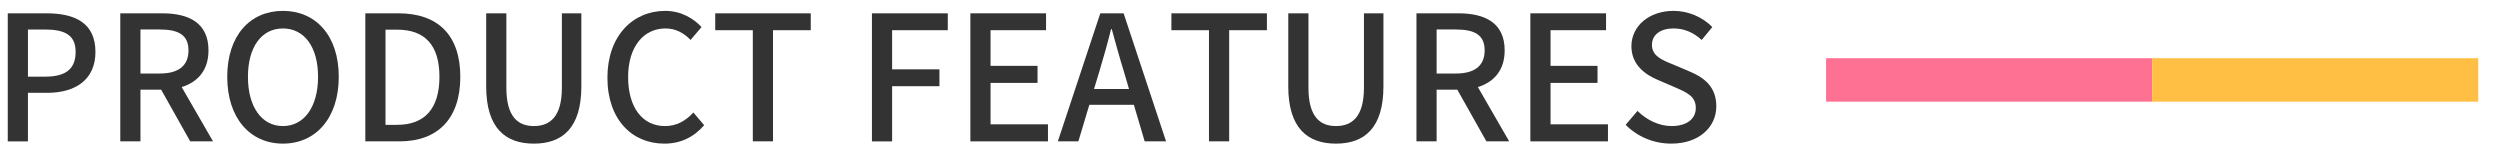
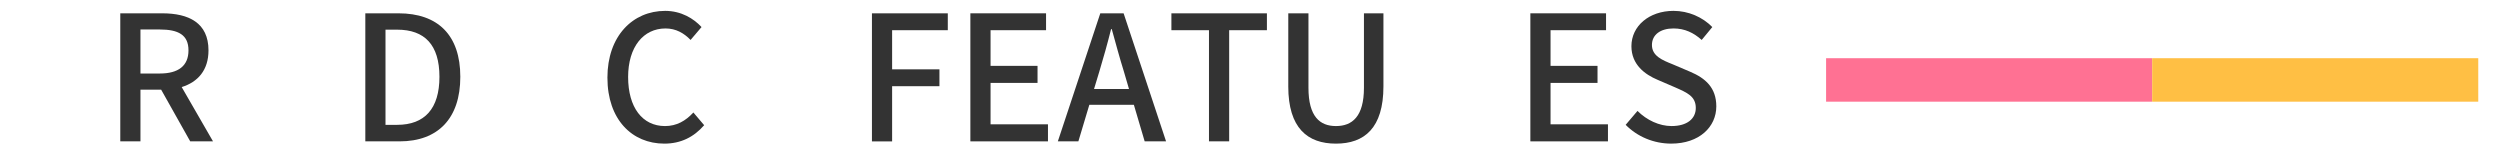
<svg xmlns="http://www.w3.org/2000/svg" id="uuid-8315293e-b4b2-4b95-a9fc-d83563dee64a" width="230" height="14" viewBox="0 0 230 14">
  <defs>
    <style>.uuid-6bf09c77-d9d8-497c-ad4b-031eb8faa919{fill:#ffbf44;}.uuid-f006e660-54bf-4776-a4a5-69212a12aa5a{fill:#ff7193;}.uuid-eac01c30-a565-4599-b9df-5a69148b5417{fill:#333;}</style>
  </defs>
  <g>
    <rect class="uuid-f006e660-54bf-4776-a4a5-69212a12aa5a" x="168" y="5.355" width="30" height="4" />
    <rect class="uuid-6bf09c77-d9d8-497c-ad4b-031eb8faa919" x="198" y="5.355" width="30" height="4" />
  </g>
  <g>
-     <path class="uuid-eac01c30-a565-4599-b9df-5a69148b5417" d="m.714,1.225h3.569c2.625,0,4.498.896,4.498,3.553,0,2.577-1.873,3.762-4.434,3.762h-1.777v4.466H.714V1.225Zm3.458,5.826c1.889,0,2.785-.721,2.785-2.273s-.976-2.064-2.849-2.064h-1.537v4.338h1.601Z" />
    <path class="uuid-eac01c30-a565-4599-b9df-5a69148b5417" d="m17.5,13.005l-2.673-4.754h-1.905v4.754h-1.856V1.225h3.857c2.433,0,4.258.864,4.258,3.409,0,1.824-.977,2.913-2.465,3.377l2.881,4.994h-2.097Zm-4.578-6.242h1.777c1.713,0,2.641-.704,2.641-2.129s-.928-1.921-2.641-1.921h-1.777v4.05Z" />
-     <path class="uuid-eac01c30-a565-4599-b9df-5a69148b5417" d="m20.906,7.067c0-3.793,2.097-6.066,5.122-6.066s5.138,2.273,5.138,6.066-2.113,6.146-5.138,6.146-5.122-2.353-5.122-6.146Zm8.355,0c0-2.769-1.28-4.449-3.233-4.449s-3.217,1.681-3.217,4.449,1.264,4.53,3.217,4.53,3.233-1.761,3.233-4.53Z" />
    <path class="uuid-eac01c30-a565-4599-b9df-5a69148b5417" d="m33.61,1.225h3.057c3.618,0,5.682,2.001,5.682,5.842s-2.064,5.938-5.586,5.938h-3.153V1.225Zm2.929,10.26c2.529,0,3.89-1.488,3.89-4.418,0-2.945-1.361-4.338-3.89-4.338h-1.073v8.756h1.073Z" />
-     <path class="uuid-eac01c30-a565-4599-b9df-5a69148b5417" d="m44.73,7.947V1.225h1.856v6.851c0,2.657,1.057,3.521,2.529,3.521,1.488,0,2.577-.864,2.577-3.521V1.225h1.793v6.723c0,3.842-1.761,5.266-4.37,5.266s-4.386-1.424-4.386-5.266Z" />
    <path class="uuid-eac01c30-a565-4599-b9df-5a69148b5417" d="m55.882,7.147c0-3.841,2.337-6.146,5.314-6.146,1.473,0,2.625.704,3.345,1.489l-1.008,1.185c-.608-.625-1.345-1.057-2.305-1.057-2.033,0-3.441,1.696-3.441,4.466,0,2.801,1.313,4.514,3.394,4.514,1.072,0,1.905-.48,2.609-1.249l.993,1.169c-.944,1.088-2.145,1.696-3.666,1.696-2.961,0-5.234-2.209-5.234-6.066Z" />
-     <path class="uuid-eac01c30-a565-4599-b9df-5a69148b5417" d="m69.259,2.777h-3.458v-1.553h8.788v1.553h-3.473v10.228h-1.857V2.777Z" />
    <path class="uuid-eac01c30-a565-4599-b9df-5a69148b5417" d="m80.218,1.225h6.979v1.553h-5.122v3.602h4.354v1.552h-4.354v5.074h-1.856V1.225Z" />
    <path class="uuid-eac01c30-a565-4599-b9df-5a69148b5417" d="m89.274,1.225h6.963v1.553h-5.106v3.281h4.322v1.568h-4.322v3.81h5.282v1.568h-7.139V1.225Z" />
    <path class="uuid-eac01c30-a565-4599-b9df-5a69148b5417" d="m104.316,9.644h-4.098l-1.008,3.361h-1.889l3.906-11.78h2.145l3.905,11.78h-1.968l-.993-3.361Zm-.448-1.456l-.464-1.585c-.4-1.28-.752-2.593-1.121-3.922h-.064c-.336,1.345-.704,2.642-1.088,3.922l-.48,1.585h3.218Z" />
    <path class="uuid-eac01c30-a565-4599-b9df-5a69148b5417" d="m111.226,2.777h-3.457v-1.553h8.787v1.553h-3.473v10.228h-1.857V2.777Z" />
    <path class="uuid-eac01c30-a565-4599-b9df-5a69148b5417" d="m118.522,7.947V1.225h1.856v6.851c0,2.657,1.057,3.521,2.529,3.521,1.488,0,2.576-.864,2.576-3.521V1.225h1.793v6.723c0,3.842-1.761,5.266-4.369,5.266s-4.386-1.424-4.386-5.266Z" />
-     <path class="uuid-eac01c30-a565-4599-b9df-5a69148b5417" d="m136.748,13.005l-2.674-4.754h-1.904v4.754h-1.856V1.225h3.857c2.433,0,4.258.864,4.258,3.409,0,1.824-.977,2.913-2.465,3.377l2.881,4.994h-2.097Zm-4.578-6.242h1.776c1.713,0,2.642-.704,2.642-2.129s-.929-1.921-2.642-1.921h-1.776v4.05Z" />
    <path class="uuid-eac01c30-a565-4599-b9df-5a69148b5417" d="m140.793,1.225h6.963v1.553h-5.106v3.281h4.322v1.568h-4.322v3.81h5.282v1.568h-7.139V1.225Z" />
    <path class="uuid-eac01c30-a565-4599-b9df-5a69148b5417" d="m149.561,11.484l1.089-1.28c.849.849,2.001,1.393,3.137,1.393,1.425,0,2.226-.673,2.226-1.665,0-1.072-.801-1.408-1.889-1.889l-1.633-.704c-1.137-.48-2.401-1.377-2.401-3.089,0-1.857,1.633-3.25,3.874-3.25,1.376,0,2.673.576,3.569,1.489l-.977,1.185c-.736-.656-1.553-1.057-2.593-1.057-1.201,0-1.985.576-1.985,1.521,0,1.008.944,1.393,1.905,1.776l1.616.688c1.393.592,2.401,1.457,2.401,3.186,0,1.889-1.568,3.425-4.146,3.425-1.617,0-3.122-.64-4.194-1.729Z" />
  </g>
</svg>